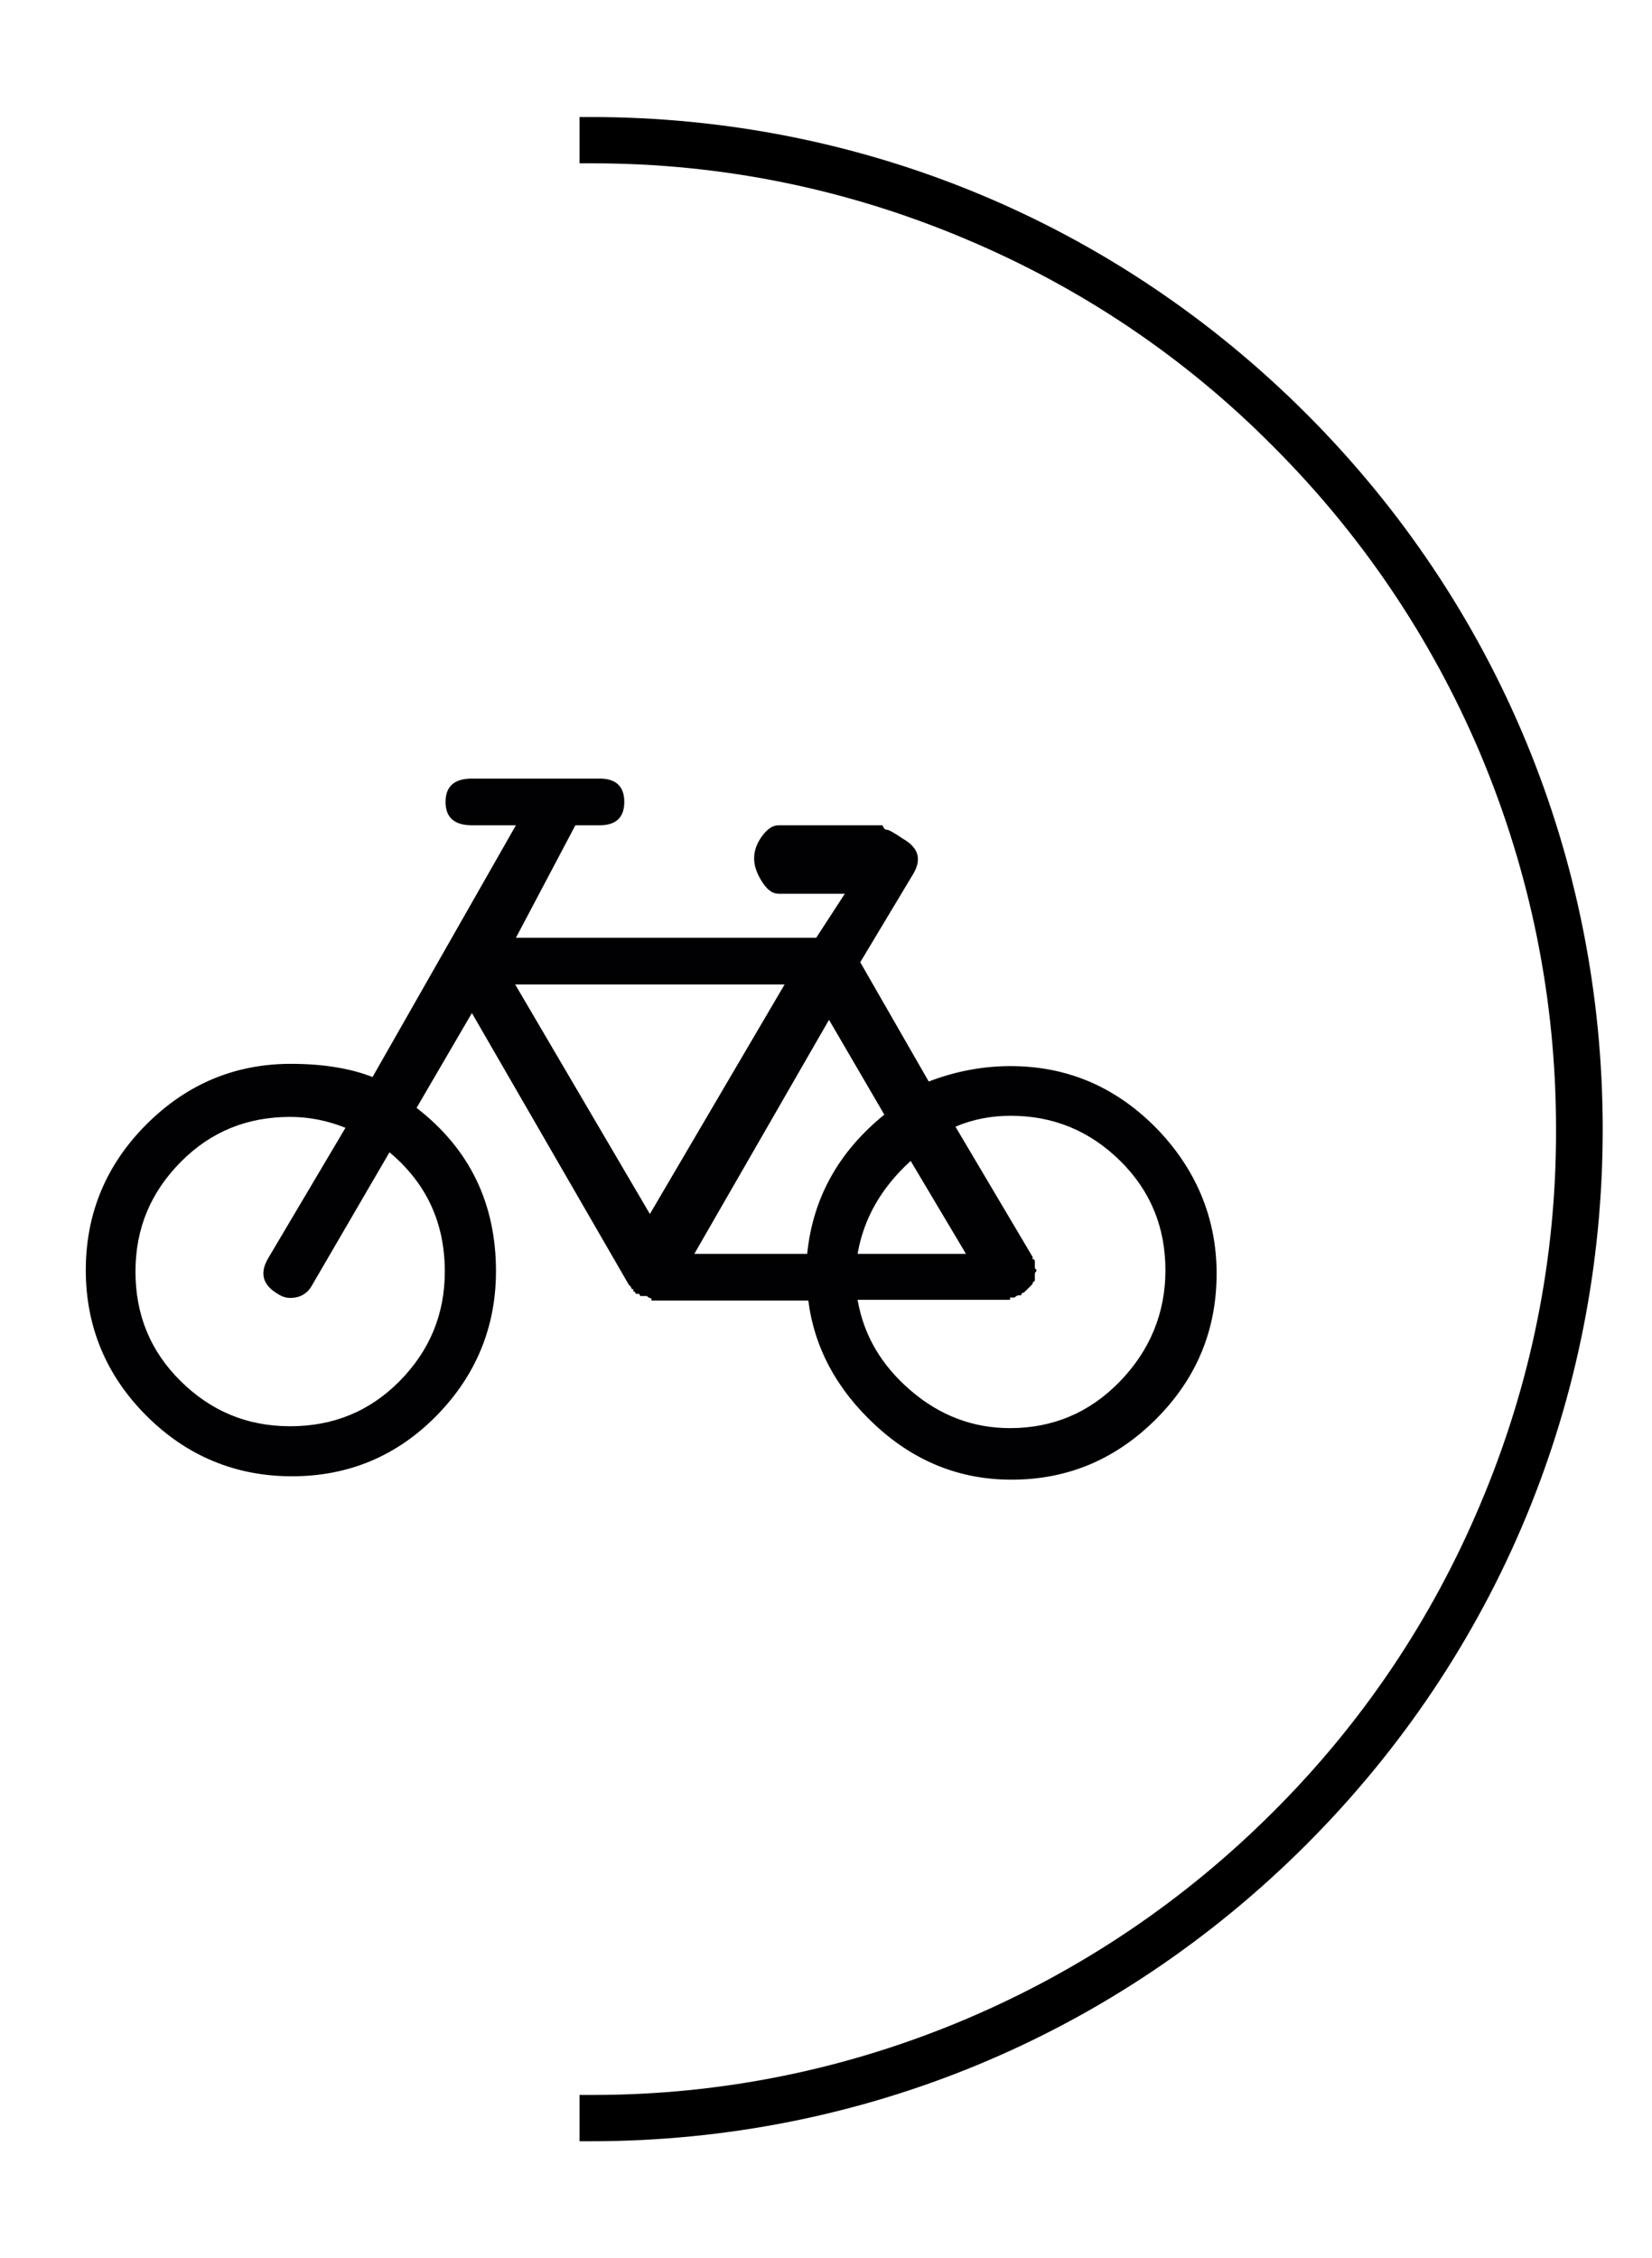
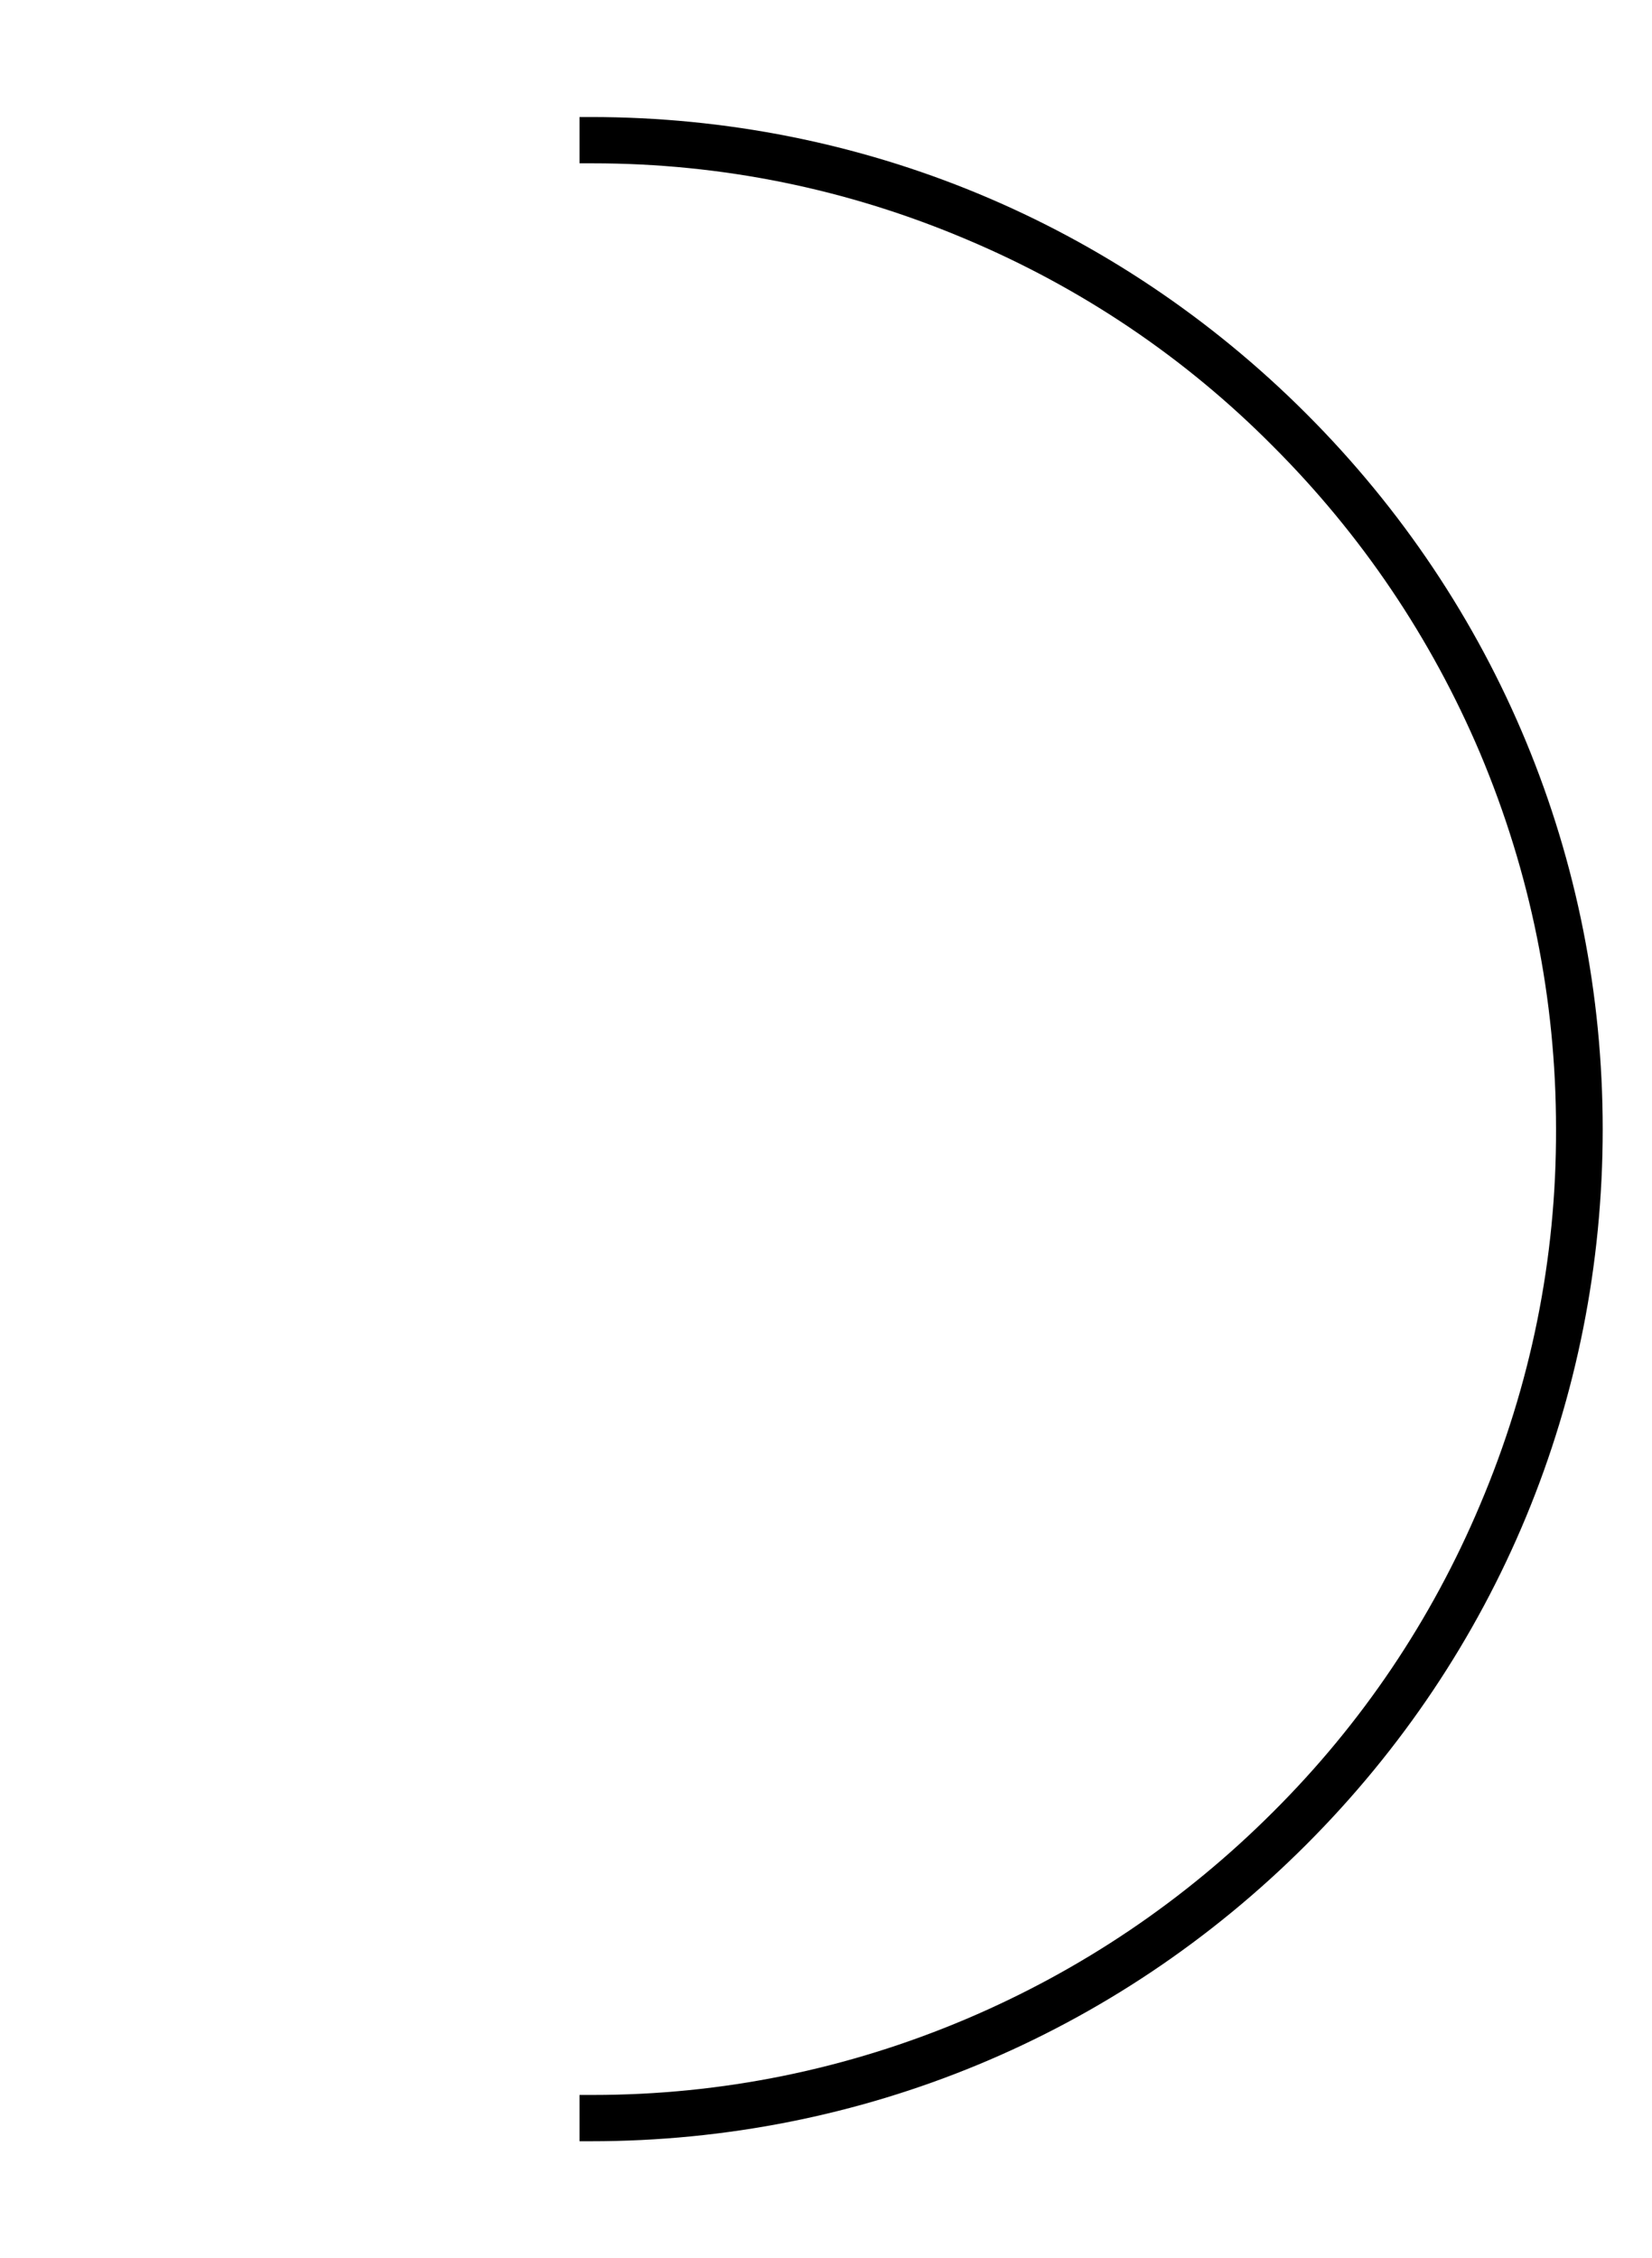
<svg xmlns="http://www.w3.org/2000/svg" version="1.1" id="Capa_1" x="0px" y="0px" viewBox="0 0 439 600" style="enable-background:new 0 0 439 600;" xml:space="preserve">
  <style type="text/css">
	.st0{fill:#010002;}
</style>
  <path d="M347.1,109.9C296.3,59.1,228.8,31.1,157,31.1h-3v12.3h3c0.2,0,0.3,0,0.5,0c34.3,0,67.7,6.8,99.3,20.2  c30.6,12.9,58.1,31.4,81.5,55c23.5,23.5,42,50.9,55,81.5c13.4,31.8,20.2,65.4,20.2,99.9c0.1,34.5-6.7,68.1-20.2,99.9  c-12.9,30.6-31.4,58.1-55,81.6c-23.5,23.5-50.9,42-81.5,55c-31.6,13.4-65,20.2-99.3,20.2c-0.2,0-0.3,0-0.5,0h-3V569h3  c71.8,0,139.3-28,190.1-78.8s78.8-118.3,78.8-190.1S397.9,160.7,347.1,109.9z" />
  <g>
-     <path class="st0" d="M306.9,299.4c-10.8-10.8-23.6-16.1-38.4-16.1c-7.4,0-14.7,1.4-21.7,4.1l-18.2-31.7l14.1-23.5   c2.3-3.9,1.4-7-2.9-9.4c-2.3-1.6-3.7-2.3-4.1-2.3s-0.7-0.2-0.9-0.6l-0.3-0.6h-27.6c-1.6,0-3,1-4.4,2.9s-2.1,3.9-2.1,5.9   s0.7,4,2.1,6.2s2.8,3.2,4.4,3.2h17.6l-7.6,11.7h-79.8l15.8-29.9h6.5c4.3,0,6.5-2.1,6.5-6.2s-2.2-6.2-6.5-6.2h-34   c-4.7,0-7,2.1-7,6.2s2.3,6.2,7,6.2h11.7l-38.1,66.9c-5.9-2.3-13.1-3.5-21.7-3.5c-14.9,0-27.7,5.4-38.4,16.1s-16.1,23.7-16.1,38.7   s5.4,28,16.1,38.7s23.7,16.1,38.7,16.1s27.9-5.4,38.4-16.1s15.8-23.6,15.8-38.4c0-18-7-32.5-21.1-43.4l14.7-25.2l41.7,72.2l0.6,0.6   c0,0.4,0.2,0.6,0.6,0.6v0.6c0.4,0,0.6,0.2,0.6,0.6h0.6c0.4,0,0.6,0.2,0.6,0.6h0.6h0.3h0.3h0.6c0.4,0.4,0.8,0.6,1.2,0.6v0.6h41.7   c1.6,12.5,7.5,23.6,17.9,33.2s22.4,14.4,36.1,14.4c14.9,0,27.7-5.4,38.4-16.1c10.8-10.8,16.1-23.7,16.1-38.7   S317.6,310.2,306.9,299.4z M118.2,337.9c0,11.3-4,21-12,29.1s-17.7,12-29.1,12s-21-4-29.1-12s-12-17.7-12-29.1s4-21,12-29.1   s17.7-12,29.1-12c5.1,0,10,1,14.7,2.9l-20.5,34.6c-2.3,3.9-1.6,7,2.3,9.4c1.2,0.8,2.3,1.2,3.5,1.2c2.7,0,4.7-1.2,5.9-3.5l20.5-35.2   C113.3,314.4,118.2,324.9,118.2,337.9z M242,308.5l14.7,24.7h-28.8C229.5,323.8,234.2,315.6,242,308.5z M136.9,261.6h71.6l-35.8,61   L136.9,261.6z M184.5,333.2l35.8-62.2l14.7,25.2c-12.1,9.8-19,22.1-20.5,37H184.5z M297.5,367.2c-8,8.2-17.7,12.3-29.1,12.3   c-9.8,0-18.6-3.3-26.4-10s-12.5-14.7-14.1-24.1h40.5v-0.6h0.6h0.6c0.4-0.4,0.8-0.6,1.2-0.6h0.6c0-0.4,0.1-0.6,0.3-0.6   s0.5-0.2,0.9-0.6l0.6-0.6l0.3-0.3l0.6-0.6l0.3-0.3c0-0.4,0.1-0.6,0.3-0.6s0.3-0.2,0.3-0.6v-0.6v-0.9c0-0.2,0.1-0.4,0.3-0.6   s0.2-0.4,0-0.6l-0.3-0.3v-0.6v-0.6v-0.6c0-0.4-0.2-0.6-0.6-0.6v-0.6l-20.5-34.6c4.7-2,9.6-2.9,14.7-2.9c11.3,0,21,4,29.1,12   s12,17.7,12,29.1S305.5,359,297.5,367.2z" />
-   </g>
+     </g>
</svg>